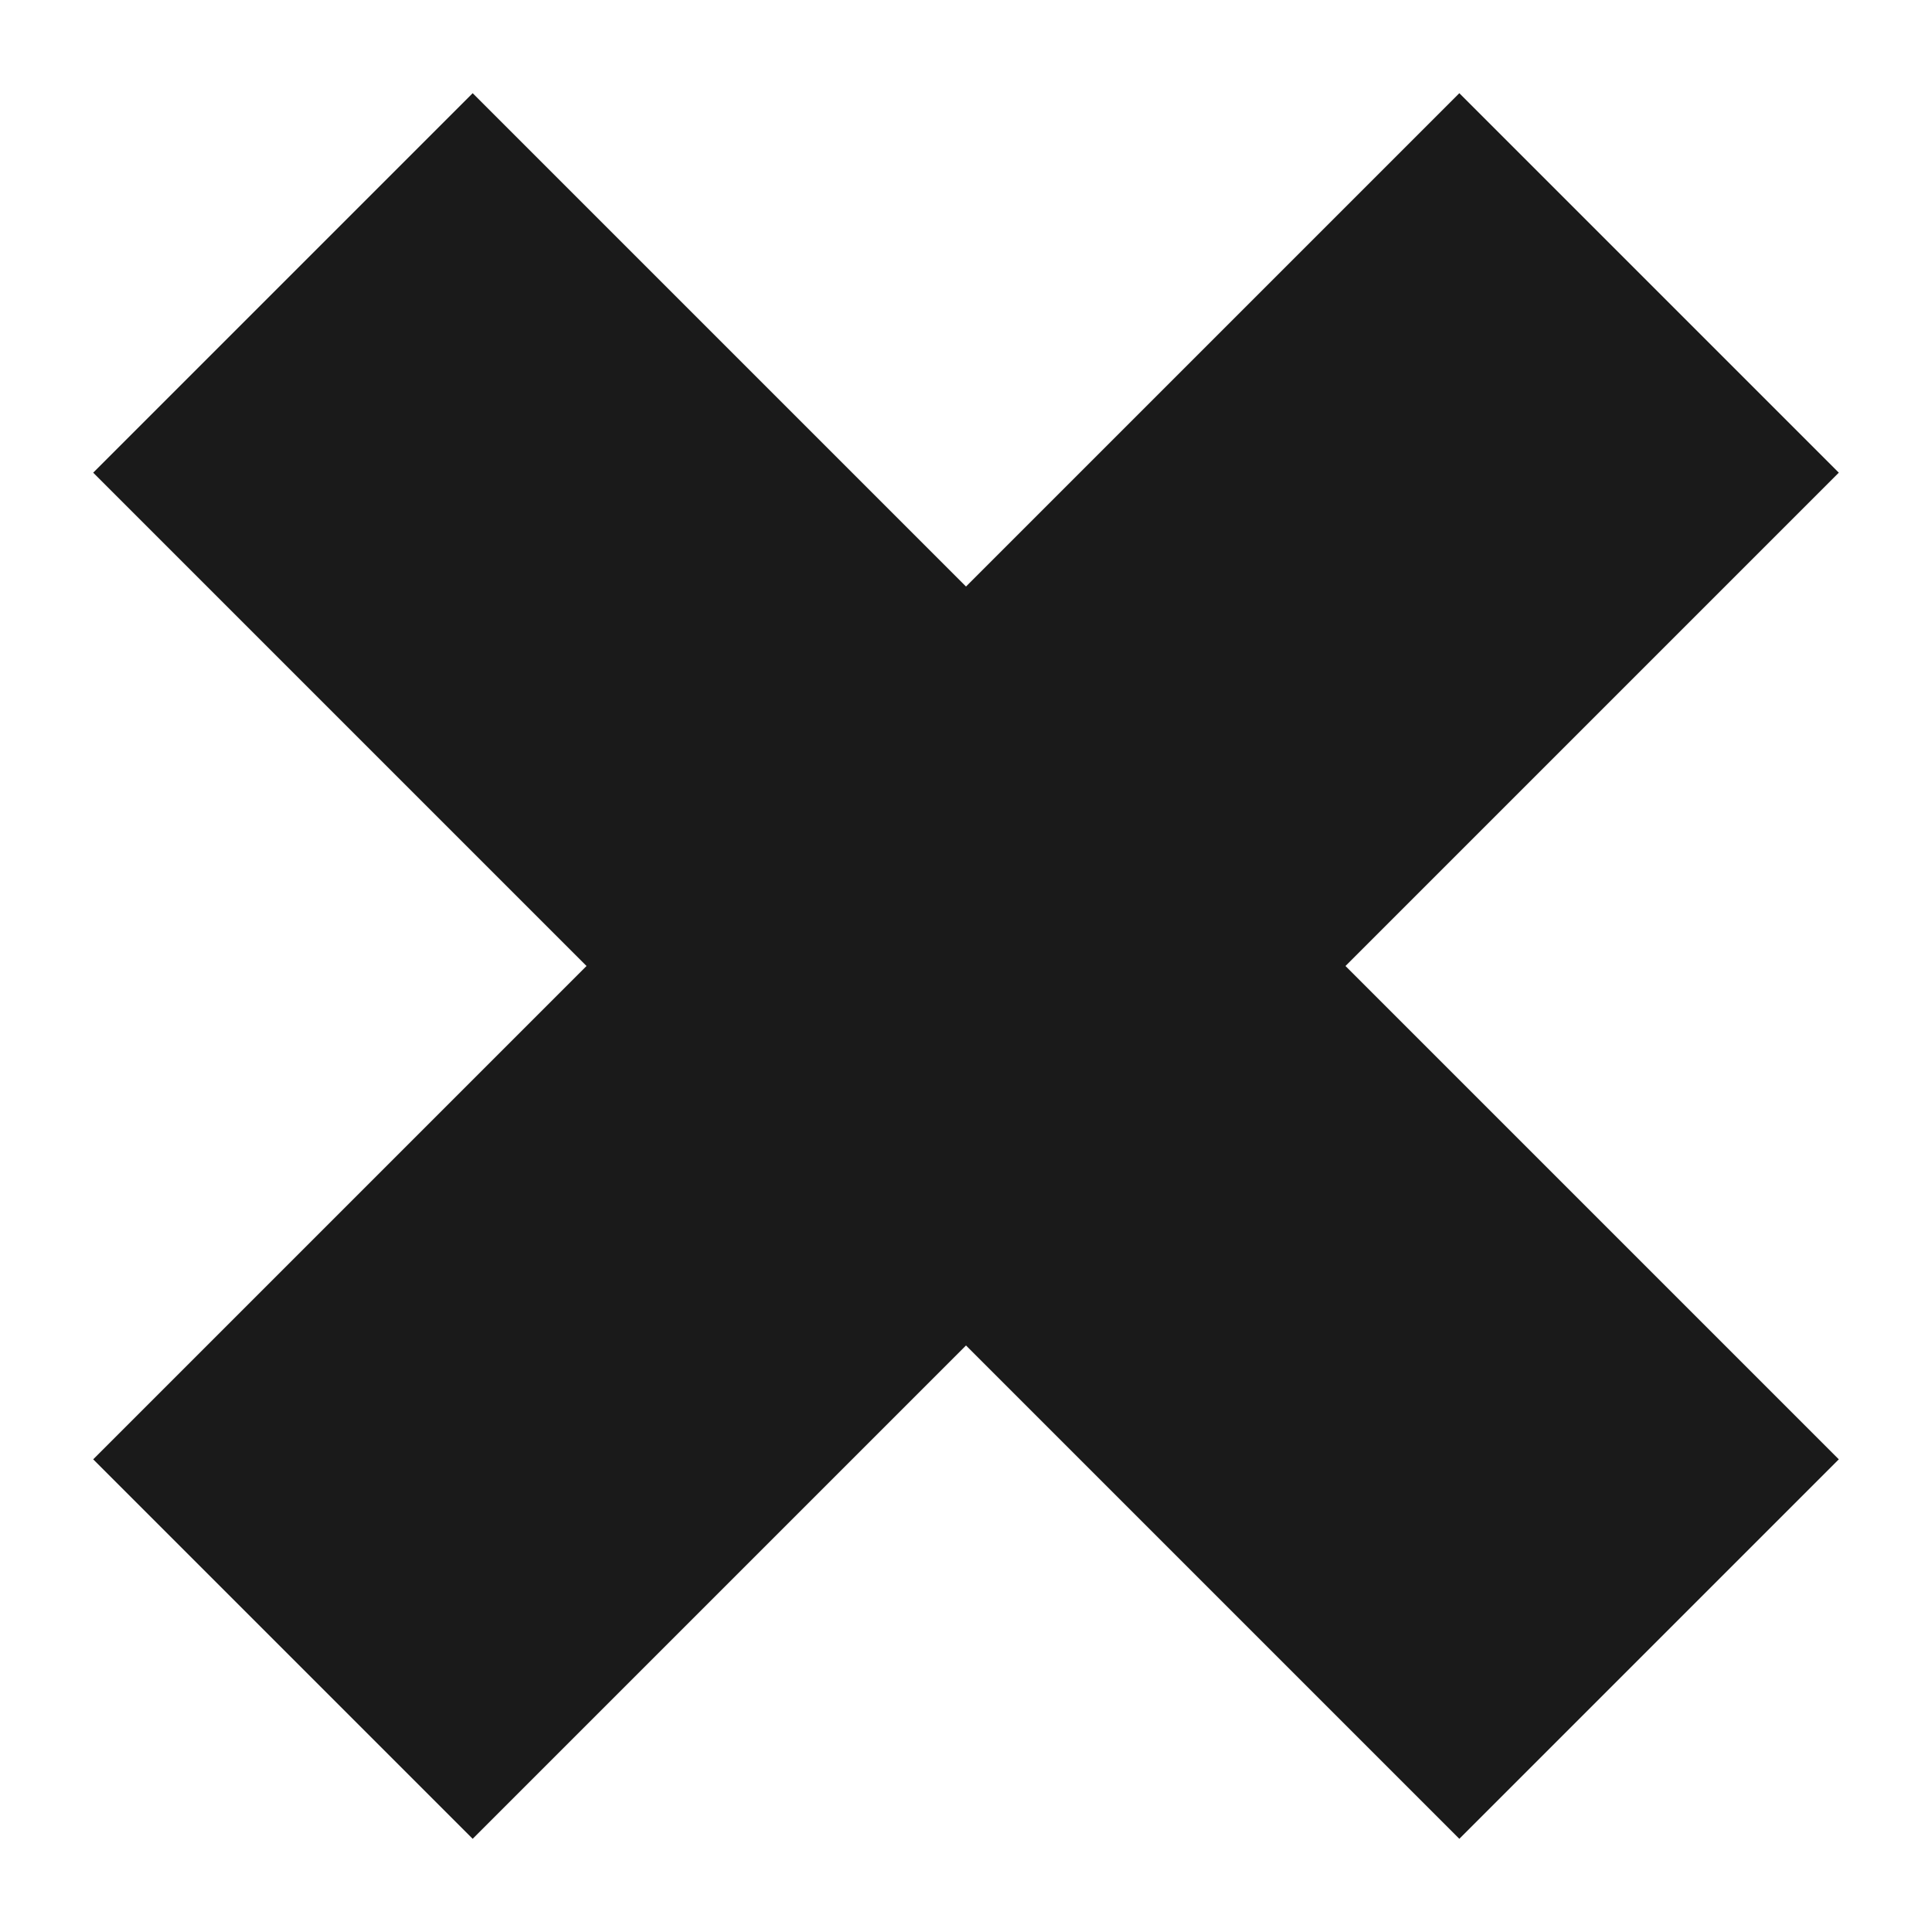
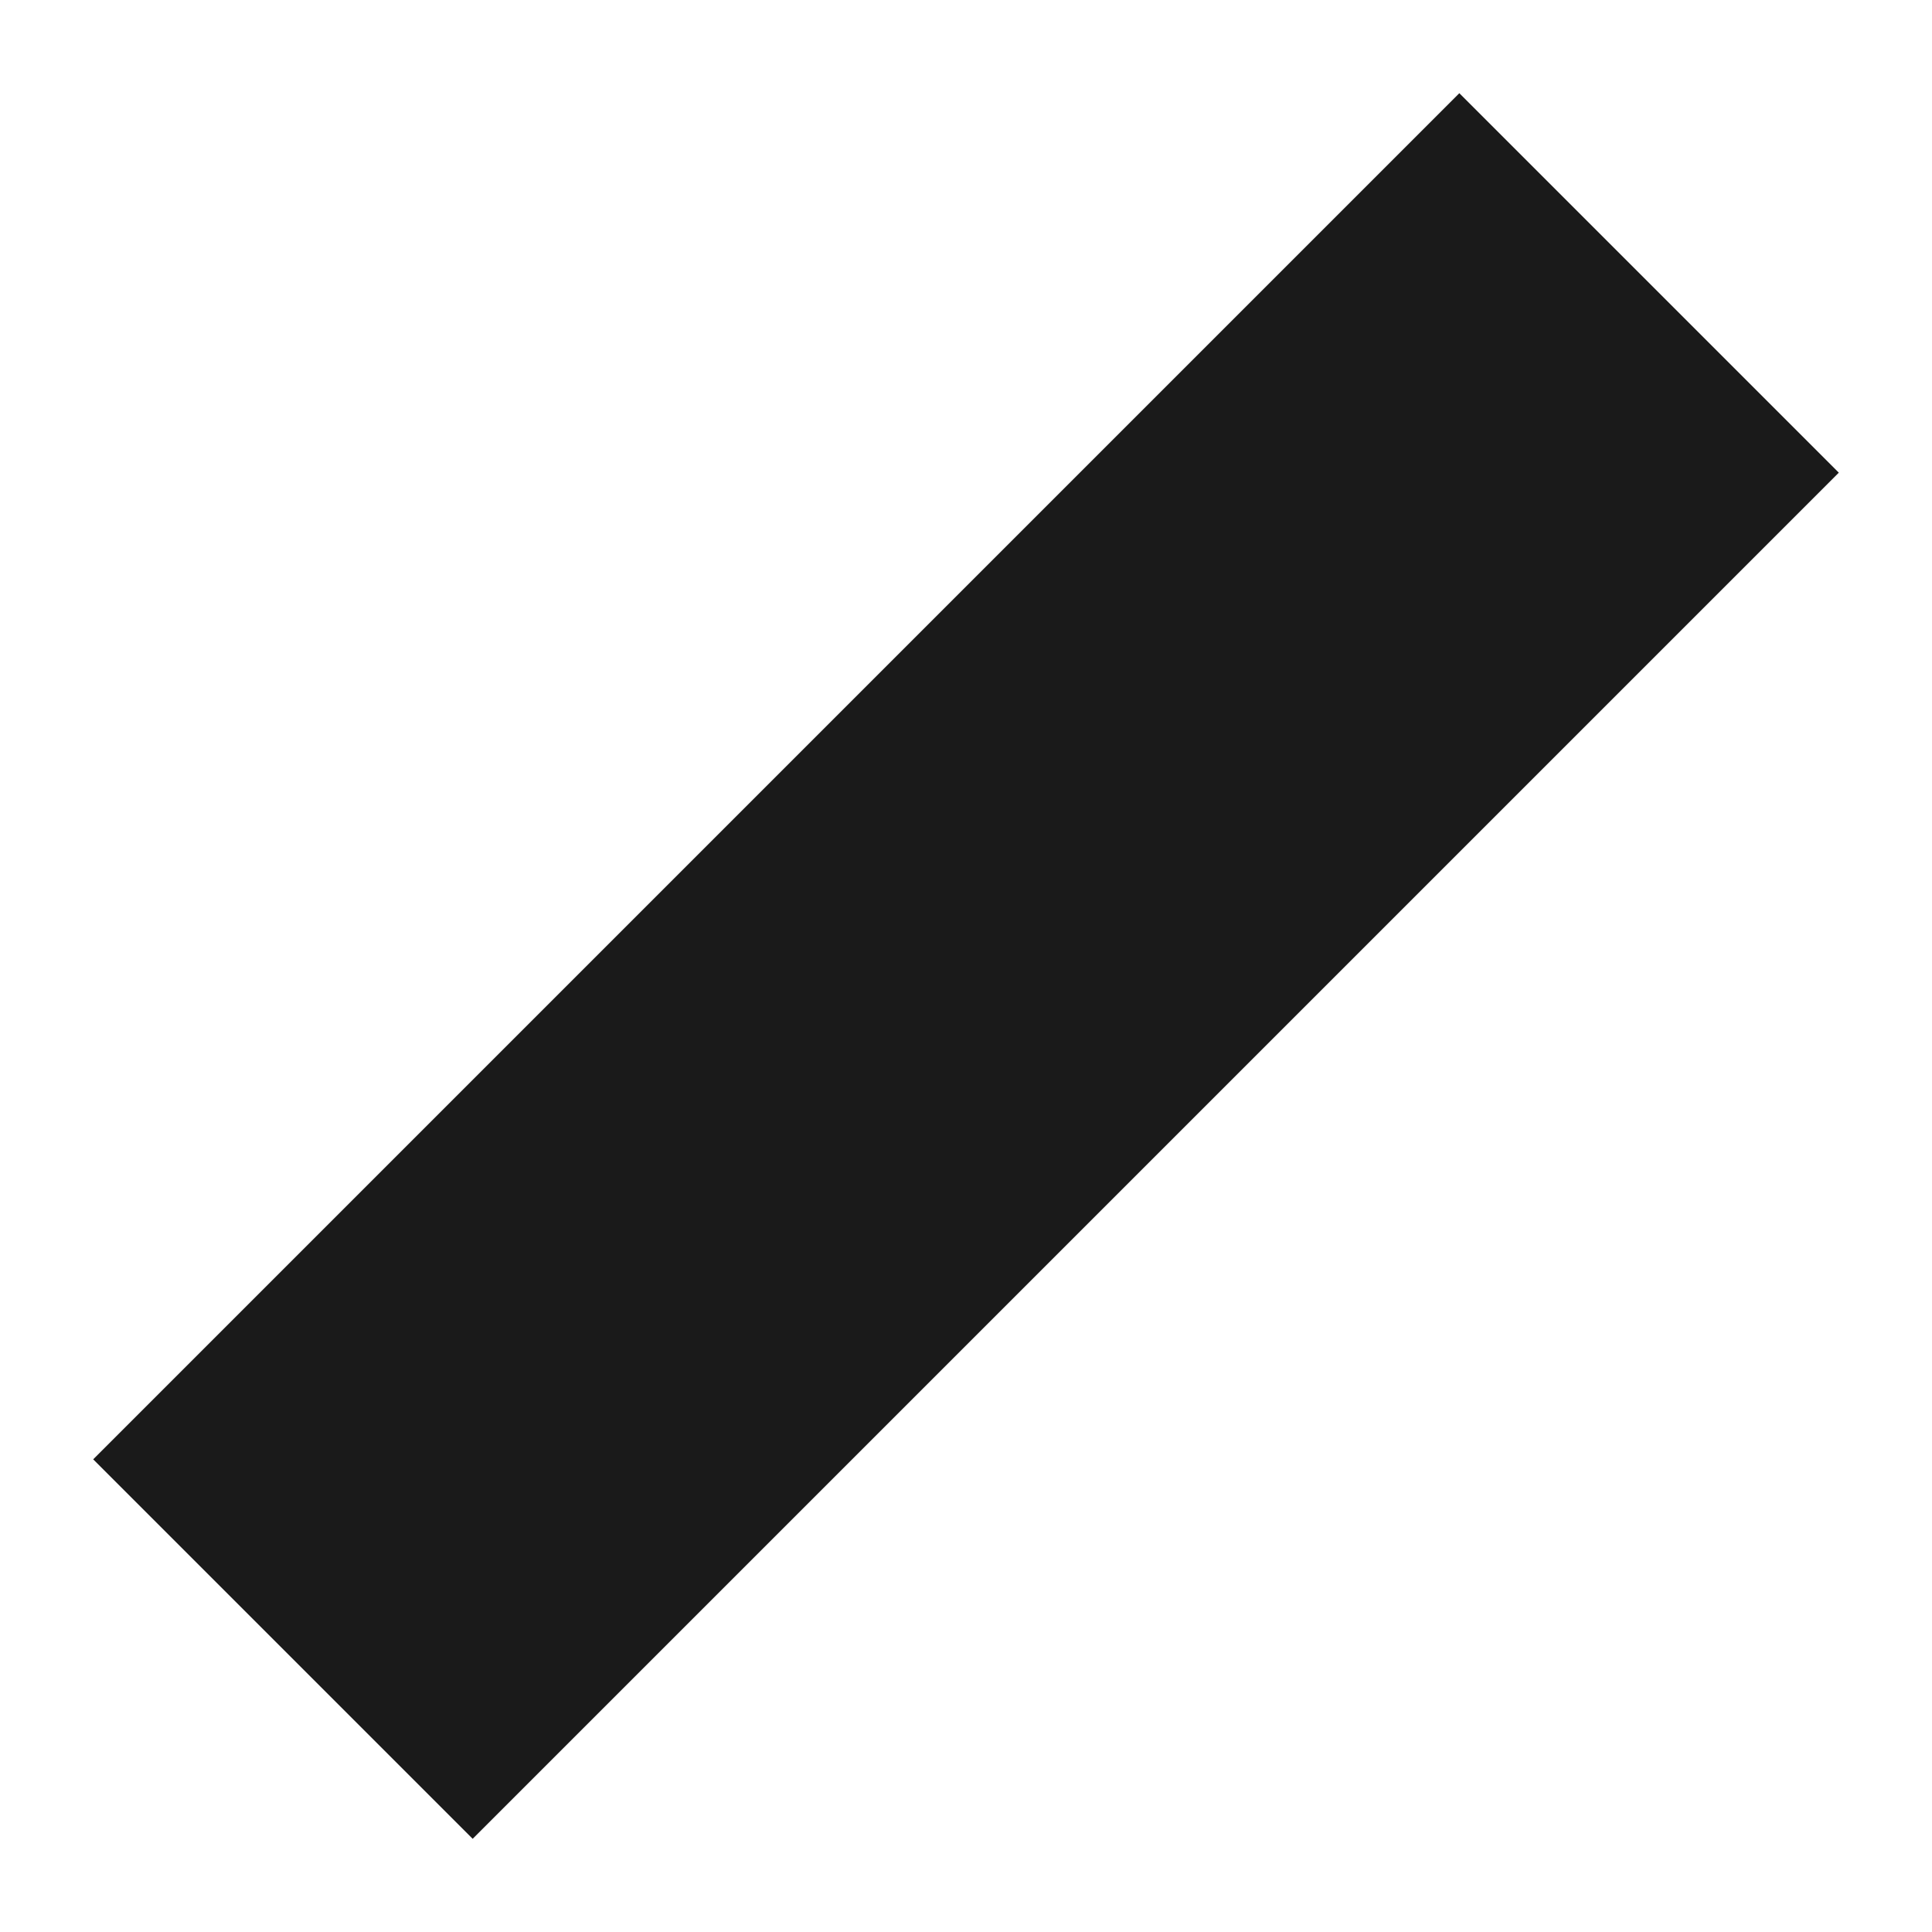
<svg xmlns="http://www.w3.org/2000/svg" viewBox="0 0 36 36">
-   <rect x="0" y="13" width="36" height="10" fill="#1a1a1a" transform="rotate(45 18 18)" />
  <rect x="0" y="13" width="36" height="10" fill="#1a1a1a" transform="rotate(-45 18 18)" />
</svg>